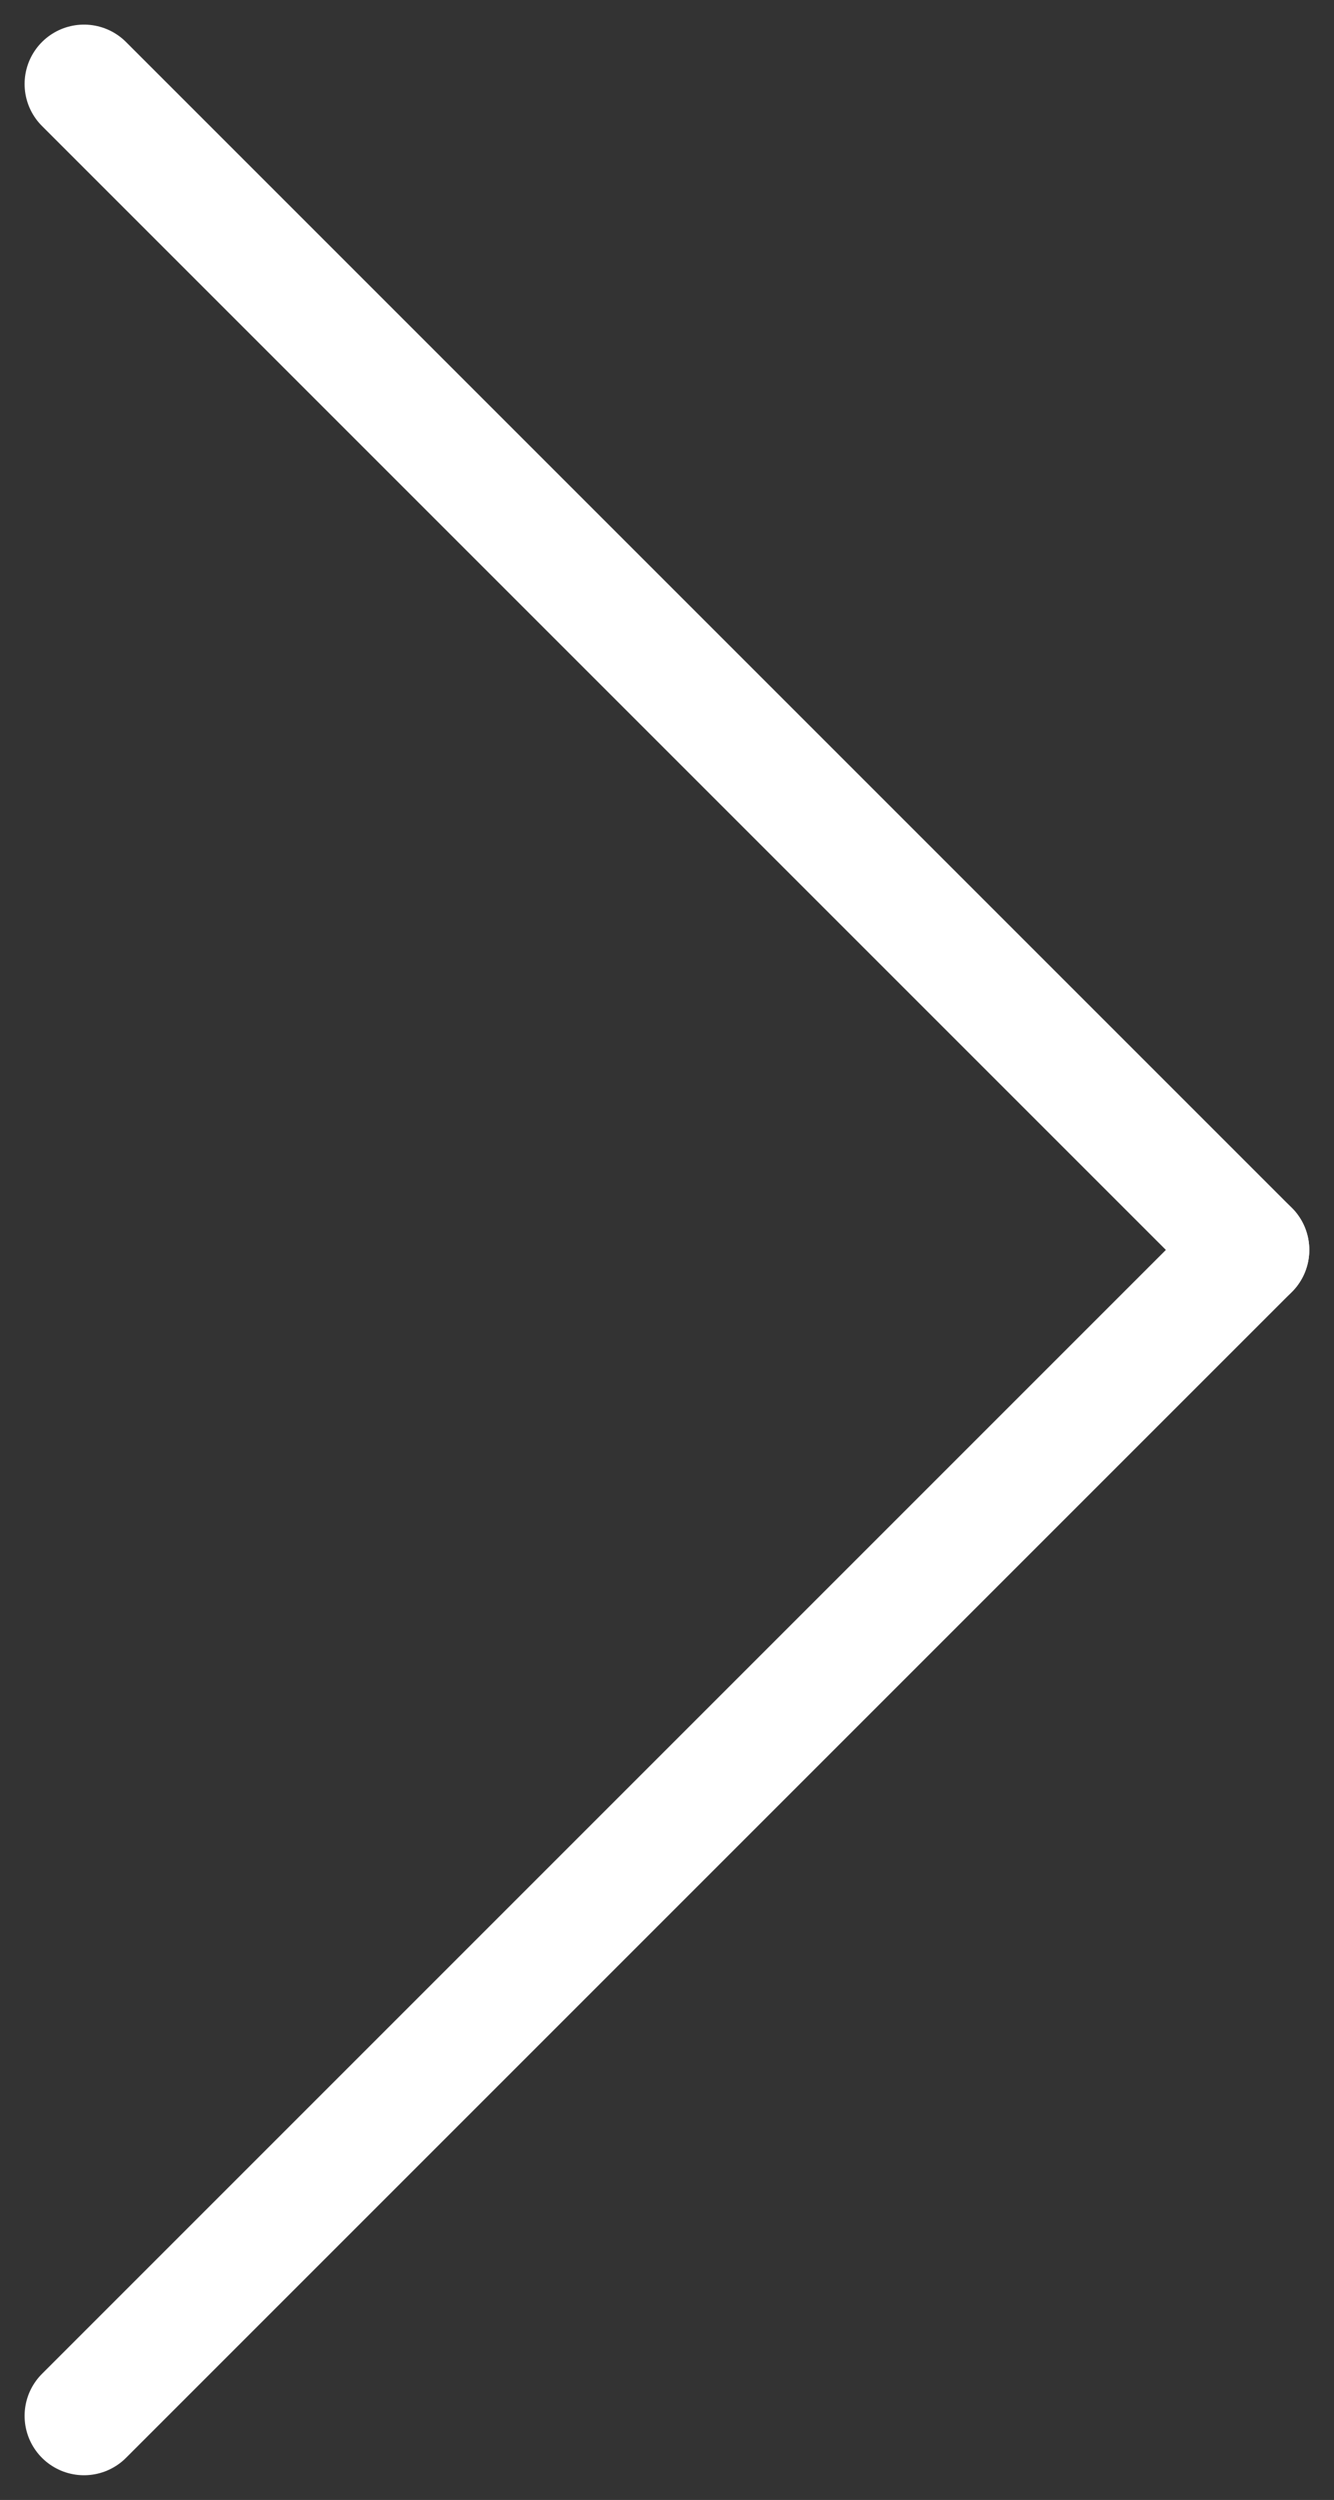
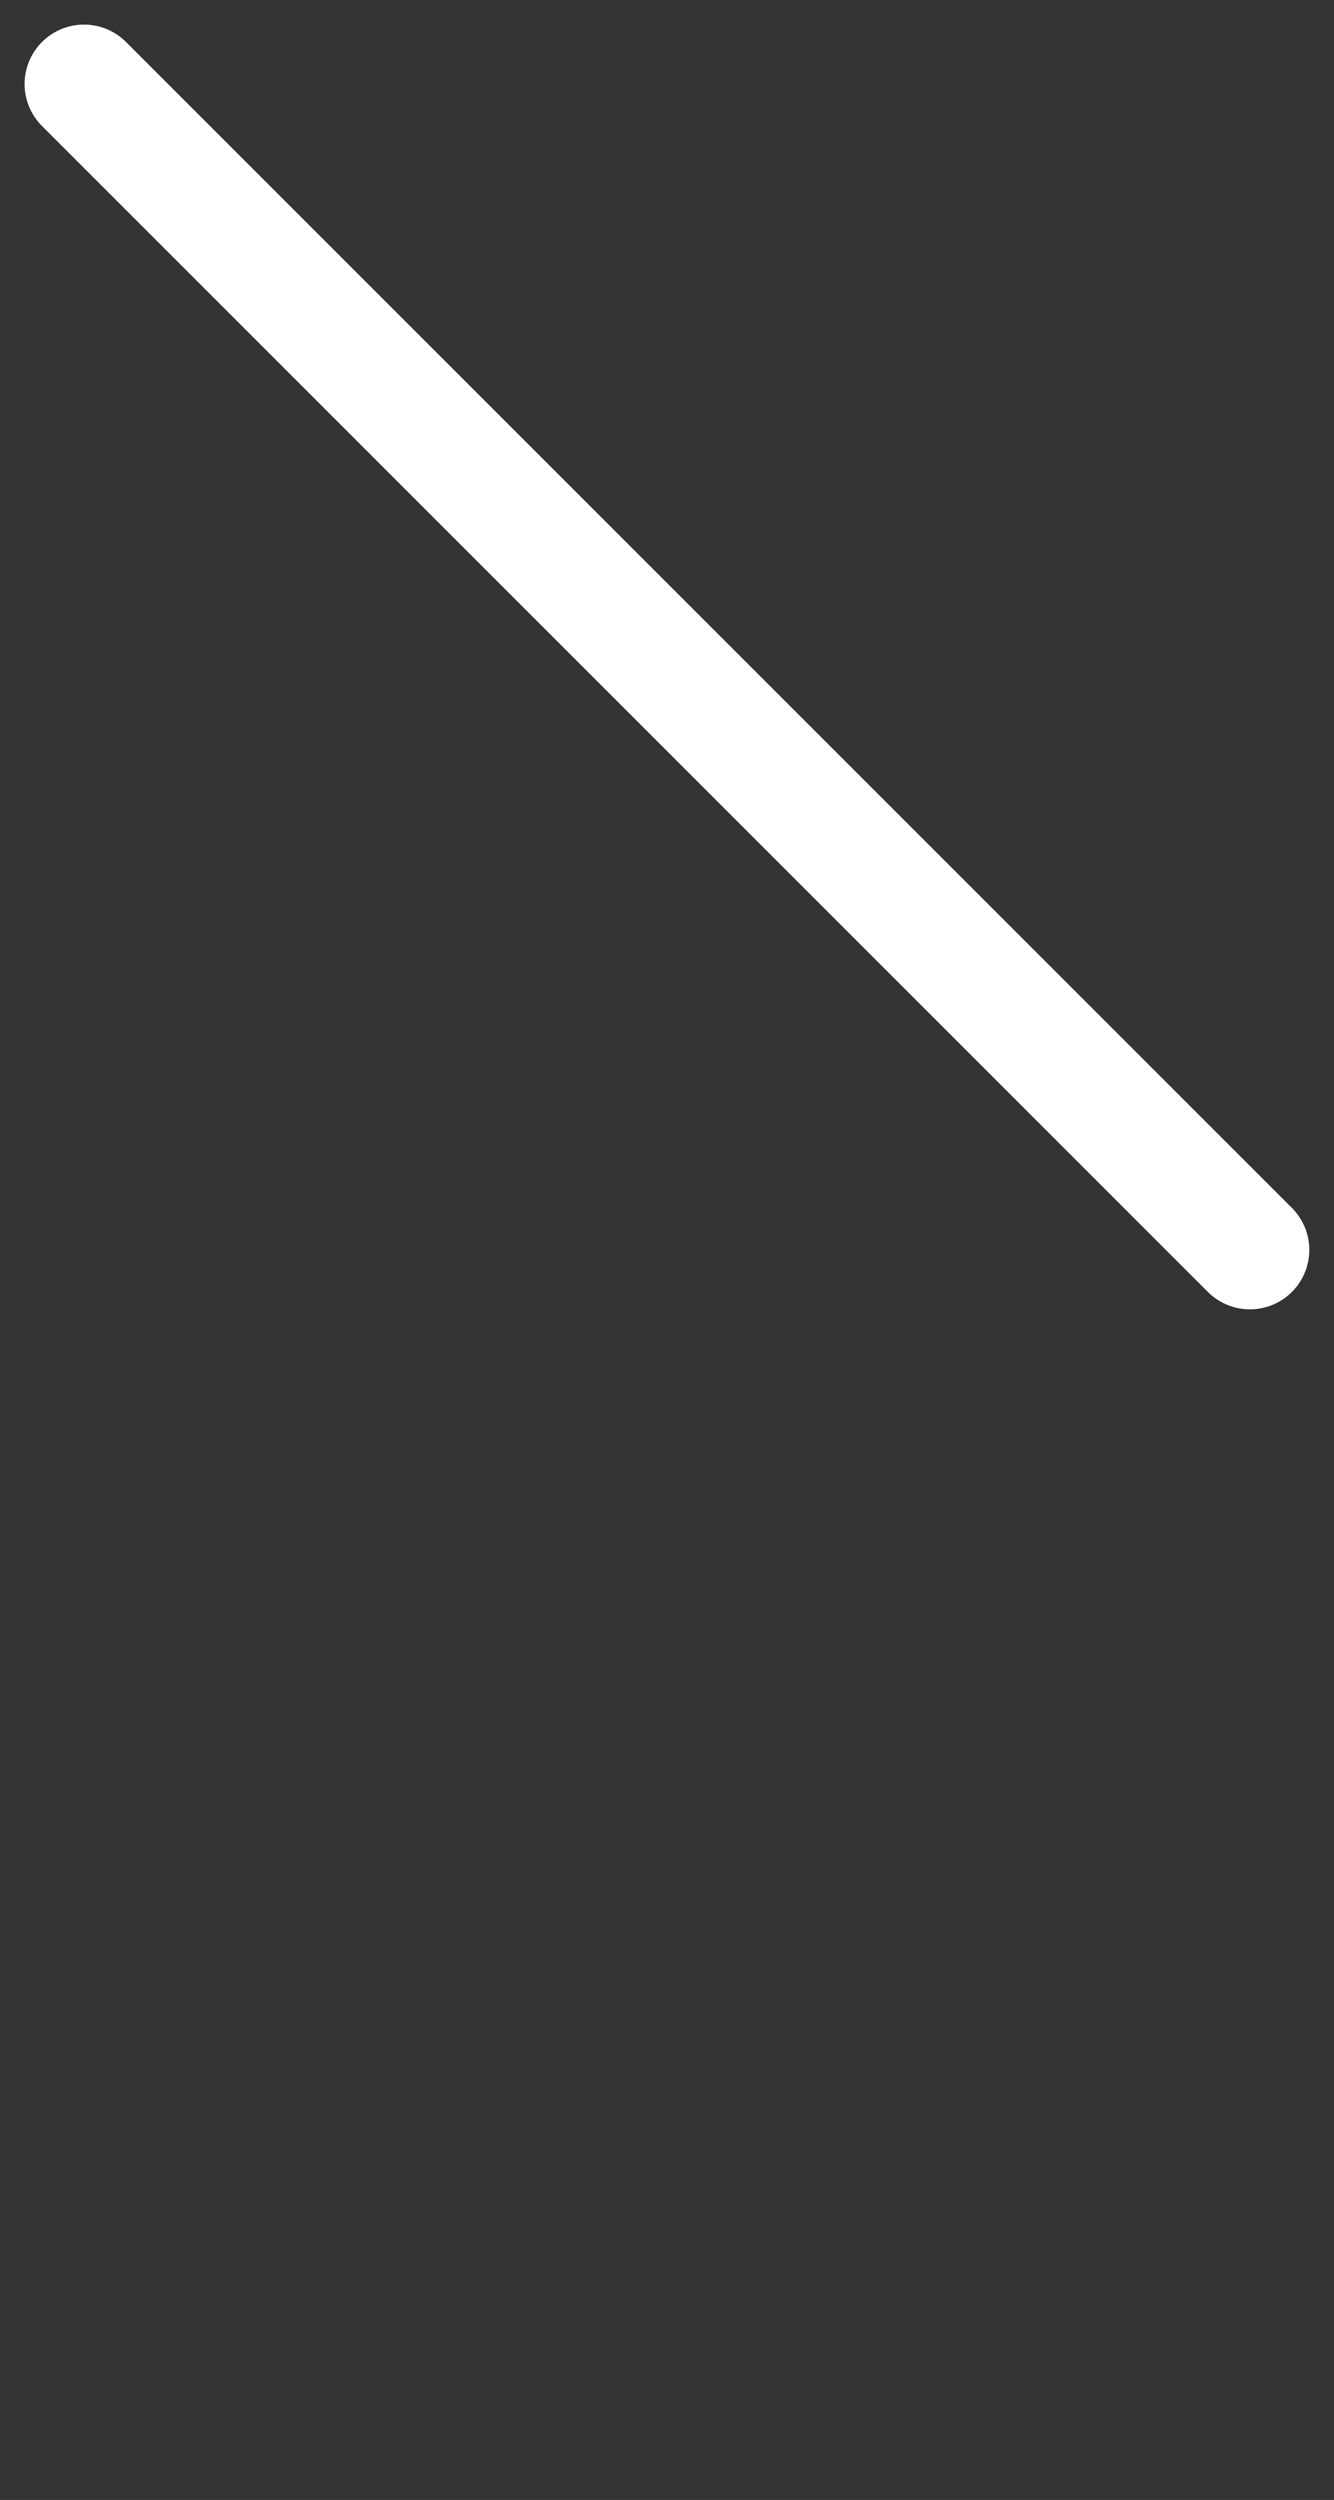
<svg xmlns="http://www.w3.org/2000/svg" width="11.228" height="21.041" viewBox="0 0 11.228 21.041">
  <rect x="0" y="0" width="11.228" height="21.041" fill="#333333" stroke="none" />
  <g id="Groupe_140" data-name="Groupe 140" transform="translate(0.707 0.707)">
    <line id="Ligne_15" data-name="Ligne 15" x1="9.813" y1="9.813" fill="none" stroke="#fff" stroke-linecap="round" stroke-width="1" />
-     <line id="Ligne_16" data-name="Ligne 16" y1="9.813" x2="9.813" transform="translate(0 9.813)" fill="none" stroke="#fff" stroke-linecap="round" stroke-width="1" />
  </g>
</svg>